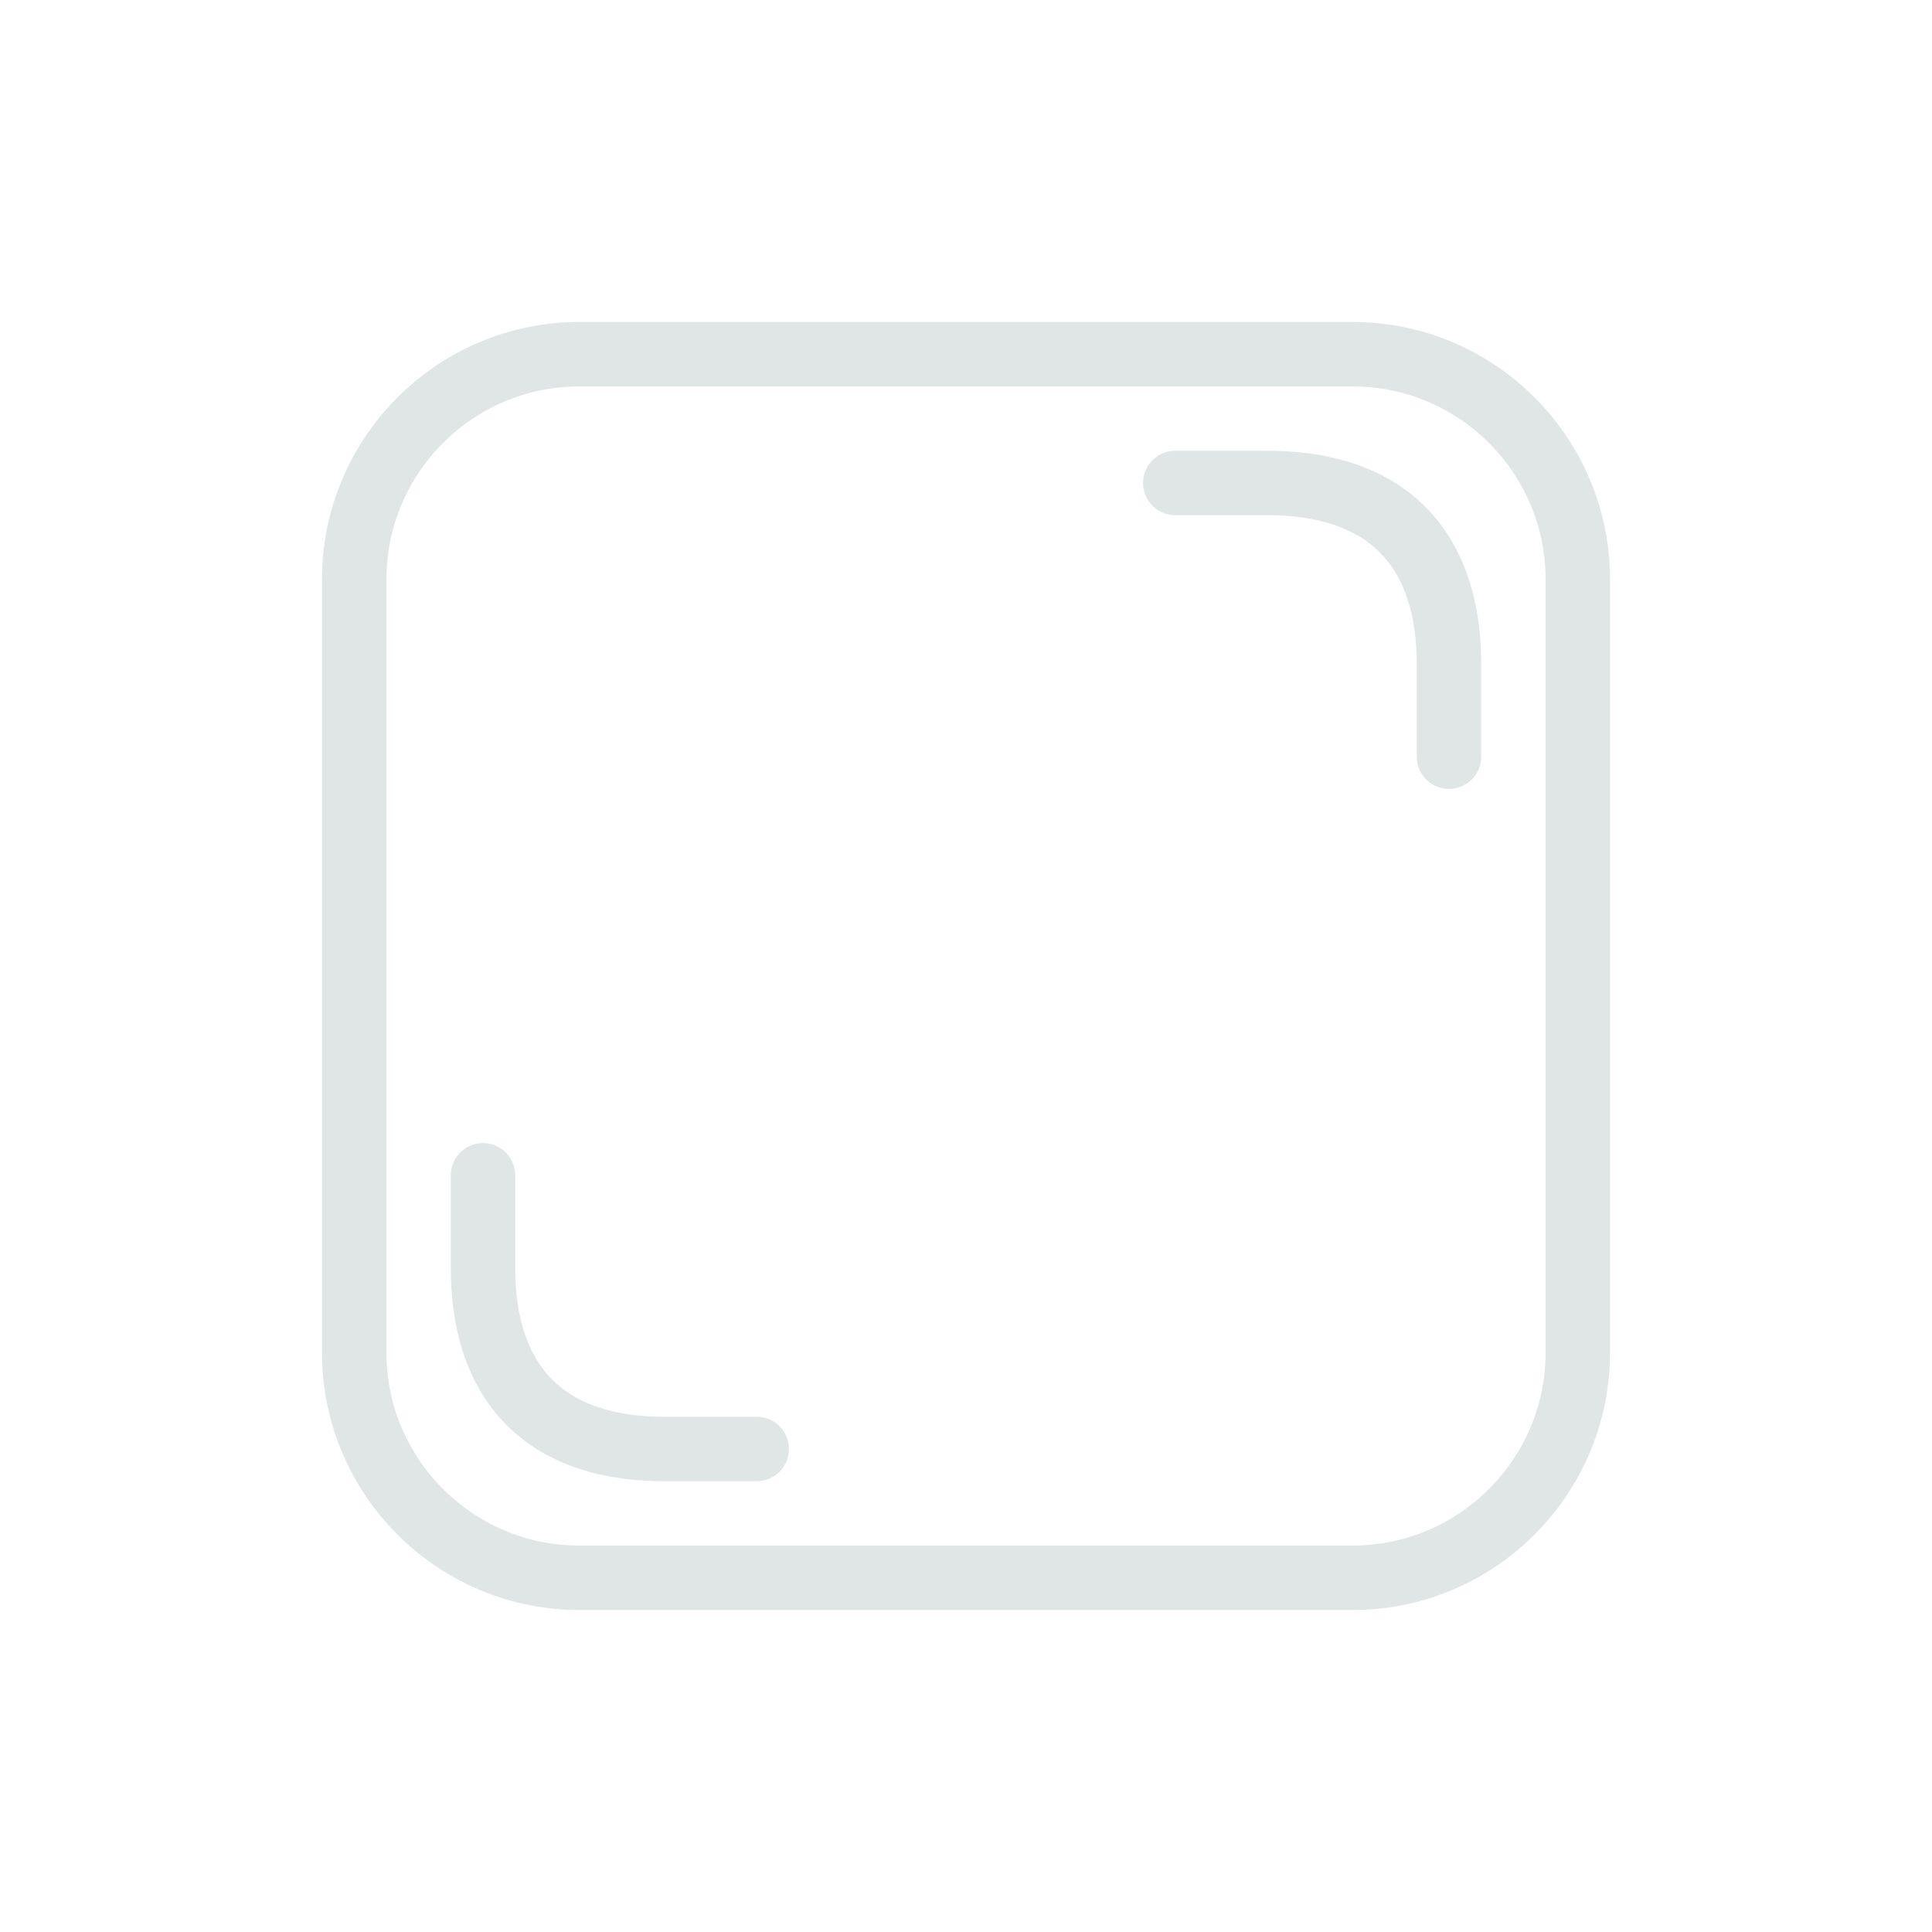
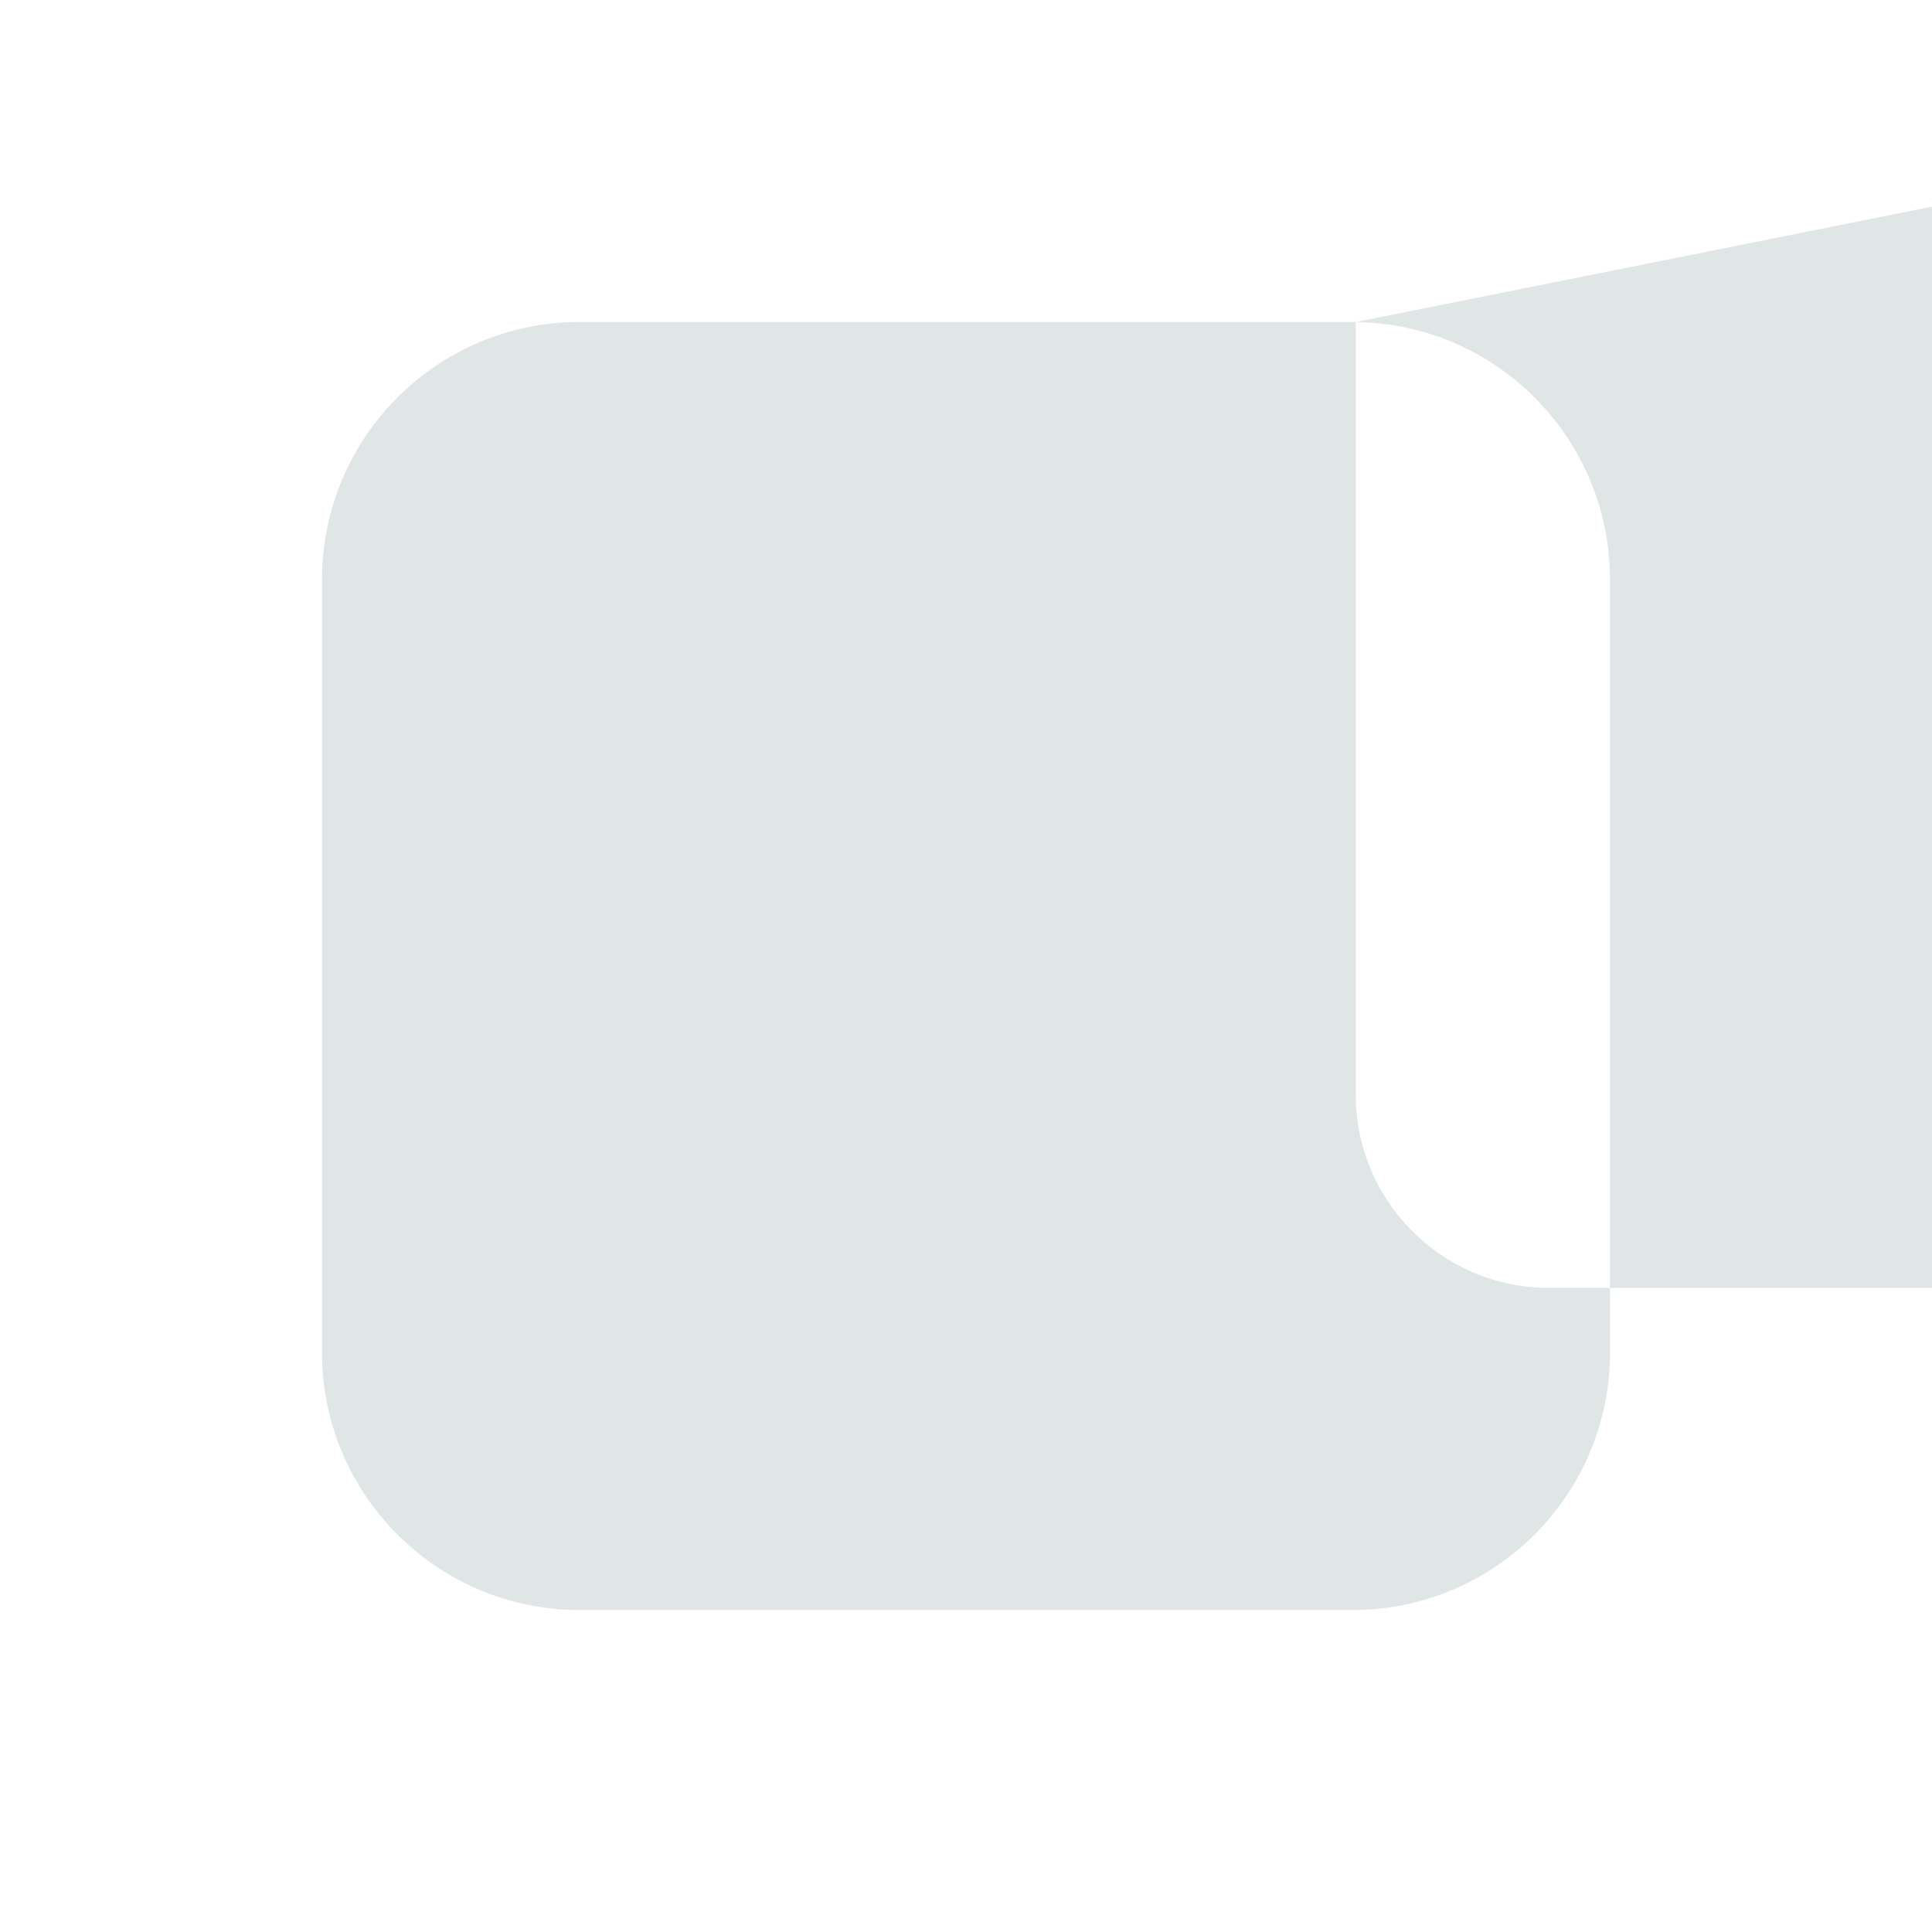
<svg xmlns="http://www.w3.org/2000/svg" clip-rule="evenodd" fill-rule="evenodd" stroke-linejoin="round" stroke-miterlimit="1.414" viewBox="0 0 120 120">
  <g fill="#e0e5e6">
-     <path d="m84.211 20.001.206.004.205.007.205.009.204.011.203.015.203.016.202.02.201.021.2.025.2.026.199.029.198.032.197.034.197.036.195.039.195.041.194.044.193.046.192.048.191.05.19.053.189.055.189.058.187.059.186.062.185.064.185.066.183.069.182.07.181.073.18.075.179.077.177.079.177.081.175.083.175.086.173.087.171.089.171.092.169.093.169.096.166.097.166.099.164.101.163.103.162.106.16.106.159.109.157.111.156.112.155.115.153.116.152.118.151.119.149.122.147.123.146.125.144.126.143.129.141.129.14.132.138.133.137.135.135.137.133.138.132.14.129.141.129.143.126.144.125.146.123.147.122.149.119.151.118.152.116.153.115.155.112.156.111.157.109.159.106.16.106.162.103.163.101.164.099.166.097.166.096.169.093.169.092.171.089.171.087.173.086.175.083.175.081.177.079.177.077.179.075.18.073.181.07.182.069.183.066.185.064.185.062.186.059.187.058.189.055.189.053.19.05.191.048.192.046.193.044.194.041.195.039.195.036.197.034.197.032.198.029.199.026.2.025.2.021.201.02.202.016.203.015.203.011.204.009.205.007.205.004.206.001.207v48.008l-.001.207-.004.206-.007.205-.009.205-.011.204-.015.203-.016.203-.02.202-.021.201-.025.2-.026.2-.029.199-.032.198-.034.197-.036.197-.039.195-.041.195-.044.194-.046.193-.048.192-.05.191-.053.19-.055.189-.058.189-.059.187-.062.186-.064.185-.066.185-.069.183-.07.182-.073.181-.075.18-.077.179-.079.177-.081.177-.083.175-.086.175-.087.173-.089.171-.092.171-.093.169-.096.169-.097.166-.099.166-.101.164-.103.163-.106.162-.106.16-.109.159-.111.157-.112.156-.115.155-.116.153-.118.152-.119.151-.122.149-.123.147-.125.146-.126.144-.129.143-.129.141-.132.14-.133.138-.135.137-.137.135-.138.133-.14.132-.141.129-.143.129-.144.126-.146.125-.147.123-.149.122-.151.119-.152.118-.153.116-.155.115-.156.112-.157.111-.159.109-.16.106-.162.106-.163.103-.164.101-.166.099-.166.097-.169.096-.169.093-.171.092-.171.089-.173.087-.175.086-.175.083-.177.081-.177.079-.179.077-.18.075-.181.073-.182.07-.183.069-.185.066-.185.064-.186.062-.187.059-.189.058-.189.055-.19.053-.191.05-.192.048-.193.046-.194.044-.195.041-.195.039-.197.036-.197.034-.198.032-.199.029-.2.026-.2.025-.201.021-.202.02-.203.016-.203.015-.204.011-.205.009-.205.007-.206.004-.207.001h-48.008l-.207-.001-.206-.004-.205-.007-.205-.009-.204-.011-.203-.015-.203-.016-.202-.02-.201-.021-.2-.025-.2-.026-.199-.029-.198-.032-.197-.034-.197-.036-.195-.039-.195-.041-.194-.044-.193-.046-.192-.048-.191-.05-.19-.053-.189-.055-.189-.058-.187-.059-.186-.062-.185-.064-.185-.066-.183-.069-.182-.07-.181-.073-.18-.075-.179-.077-.177-.079-.177-.081-.175-.083-.175-.086-.173-.087-.171-.089-.171-.092-.169-.093-.169-.096-.166-.097-.166-.099-.164-.101-.163-.103-.162-.106-.16-.106-.159-.109-.157-.111-.156-.112-.155-.115-.153-.116-.152-.118-.151-.119-.149-.122-.147-.123-.146-.125-.144-.126-.143-.129-.141-.129-.14-.132-.138-.133-.137-.135-.135-.137-.133-.138-.132-.14-.129-.141-.129-.143-.126-.144-.125-.146-.123-.147-.122-.149-.119-.151-.118-.152-.116-.153-.115-.155-.112-.156-.111-.157-.109-.159-.106-.16-.106-.162-.103-.163-.101-.164-.099-.166-.097-.166-.096-.169-.093-.169-.092-.171-.089-.171-.087-.173-.086-.175-.083-.175-.081-.177-.079-.177-.077-.179-.075-.18-.073-.181-.07-.182-.069-.183-.066-.185-.064-.185-.062-.186-.059-.187-.058-.189-.055-.189-.053-.19-.05-.191-.048-.192-.046-.193-.044-.194-.041-.195-.039-.195-.036-.197-.034-.197-.032-.198-.029-.199-.026-.2-.025-.2-.021-.201-.02-.202-.016-.203-.015-.203-.011-.204-.009-.205-.007-.205-.004-.206-.001-.207v-48.008l.001-.207.004-.206.007-.205.009-.205.011-.204.015-.203.016-.203.02-.202.021-.201.025-.2.026-.2.029-.199.032-.198.034-.197.036-.197.039-.195.041-.195.044-.194.046-.193.048-.192.05-.191.053-.19.055-.189.058-.189.059-.187.062-.186.064-.185.066-.185.069-.183.07-.182.073-.181.075-.18.077-.179.079-.177.081-.177.083-.175.086-.175.087-.173.089-.171.092-.171.093-.169.096-.169.097-.166.099-.166.101-.164.103-.163.106-.162.106-.16.109-.159.111-.157.112-.156.115-.155.116-.153.118-.152.119-.151.122-.149.123-.147.125-.146.126-.144.129-.143.129-.141.132-.14.133-.138.135-.137.137-.135.138-.133.14-.132.141-.129.143-.129.144-.126.146-.125.147-.123.149-.122.151-.119.152-.118.153-.116.155-.115.156-.112.157-.111.159-.109.16-.106.162-.106.163-.103.164-.101.166-.099.166-.097.169-.096.169-.093.171-.092.171-.089.173-.087.175-.086.175-.083.177-.081.177-.079.179-.077.18-.075.181-.073.182-.07.183-.069.185-.066.185-.064.186-.062.187-.059.189-.058.189-.055.19-.053.191-.05.192-.048.193-.046.194-.044.195-.041.195-.039.197-.036.197-.034.198-.032.199-.029.2-.026.2-.025.201-.021.202-.02.203-.016.203-.015.204-.011.205-.009.205-.007.206-.004.207-.001h48.008zm-48.203 3.999-.168.001-.155.003-.155.005-.154.007-.154.009-.153.01-.151.013-.152.014-.151.016-.151.019-.148.02-.15.022-.149.023-.147.026-.146.027-.147.029-.147.031-.144.032-.144.034-.143.037-.144.038-.142.039-.142.041-.141.043-.14.045-.139.046-.139.048-.137.049-.137.051-.137.053-.135.054-.134.056-.134.058-.134.06-.132.06-.131.062-.131.065-.13.065-.127.066-.128.069-.129.071-.125.071-.125.073-.124.074-.123.076-.123.078-.121.078-.12.081-.119.081-.118.083-.119.085-.115.086-.115.087-.114.088-.113.09-.113.092-.11.092-.109.094-.109.095-.108.097-.106.097-.105.099-.103.1-.103.102-.102.103-.099.103-.1.105-.098.107-.096.107-.095.108-.093.109-.094.112-.091.112-.09.113-.088.114-.088.115-.085.116-.085.117-.083.118-.081.12-.081.12-.078.121-.078.122-.076.124-.074.124-.073.125-.072.127-.07.126-.068.127-.067.13-.066.13-.063.13-.063.132-.061.131-.059.133-.058.135-.056.135-.054.134-.052.136-.052.137-.049.138-.048.139-.047.14-.044.139-.043.141-.041.142-.04.142-.037.143-.036.143-.035.145-.032.145-.031.145-.029.148-.027.147-.026.147-.023.148-.022.149-.02.15-.019.15-.016.151-.014.151-.013.153-.01.153-.009.153-.007.154-.005.155-.003.155-.001.169v47.982l.001.169.003.155.005.155.007.154.009.153.01.153.013.153.014.151.016.151.019.15.02.15.022.149.023.148.026.147.027.147.029.148.031.145.032.145.035.145.036.143.037.143.04.142.041.142.043.141.044.139.047.14.048.139.049.138.052.137.052.136.054.134.056.135.058.135.059.133.061.131.063.132.063.13.066.13.067.13.068.127.07.126.072.127.073.125.074.124.076.124.078.122.078.121.081.12.081.12.083.118.085.117.085.116.088.115.088.114.09.113.091.112.094.112.093.109.095.108.096.107.098.107.1.105.099.103.102.103.103.102.103.1.105.099.106.097.108.097.109.095.109.094.11.092.113.092.113.09.114.088.115.087.115.086.119.085.118.083.119.081.12.081.121.078.123.078.123.076.124.074.125.073.125.071.129.071.128.069.127.066.13.065.131.065.131.062.132.06.134.06.134.058.134.056.135.054.137.053.137.051.137.049.139.048.139.046.14.045.141.043.142.041.142.039.144.038.143.037.144.034.144.032.147.031.147.029.146.027.147.026.149.023.15.022.148.02.151.019.151.016.152.014.151.013.153.01.154.009.154.007.155.005.155.003.168.001h47.984l.168-.001.155-.003.155-.005.154-.007.154-.009.153-.01.151-.013.152-.014.151-.016.151-.019.148-.02.15-.022.149-.023.147-.026.146-.027.147-.029.147-.031.144-.032.144-.034.143-.037.144-.038.142-.039.142-.041.141-.043.14-.045.139-.046.139-.048.137-.049.137-.051.137-.053.135-.054.134-.056.134-.058.134-.06.132-.06.131-.062.131-.065.13-.065.127-.066.128-.069.129-.071.125-.071.125-.073.124-.074.123-.076.123-.078.121-.078.12-.081.119-.081.118-.083.119-.085.115-.086.115-.087.114-.088.113-.09.113-.092.11-.092.109-.094.109-.095.108-.097.106-.097.105-.099.103-.1.103-.102.102-.103.099-.103.1-.105.098-.107.096-.107.095-.108.093-.109.094-.112.091-.112.09-.113.088-.114.088-.115.085-.116.085-.117.083-.118.081-.12.081-.12.078-.121.078-.122.076-.124.074-.124.073-.125.072-.127.07-.126.068-.127.067-.13.066-.13.063-.13.063-.132.061-.131.059-.133.058-.135.056-.135.054-.134.052-.136.052-.137.049-.138.048-.139.047-.14.044-.139.043-.141.041-.142.04-.142.037-.143.036-.143.035-.145.032-.145.031-.145.029-.148.027-.147.026-.147.023-.148.022-.149.02-.15.019-.15.016-.151.014-.151.013-.153.01-.153.009-.153.007-.154.005-.155.003-.155.001-.169v-47.982l-.001-.169-.003-.155-.005-.155-.007-.154-.009-.153-.01-.153-.013-.153-.014-.151-.016-.151-.019-.15-.02-.15-.022-.149-.023-.148-.026-.147-.027-.147-.029-.148-.031-.145-.032-.145-.035-.145-.036-.143-.037-.143-.04-.142-.041-.142-.043-.141-.044-.139-.047-.14-.048-.139-.049-.138-.052-.137-.052-.136-.054-.134-.056-.135-.058-.135-.059-.133-.061-.131-.063-.132-.063-.13-.066-.13-.067-.13-.068-.127-.07-.126-.072-.127-.073-.125-.074-.124-.076-.124-.078-.122-.078-.121-.081-.12-.081-.12-.083-.118-.085-.117-.085-.116-.088-.115-.088-.114-.09-.113-.091-.112-.094-.112-.093-.109-.095-.108-.096-.107-.098-.107-.1-.105-.099-.103-.102-.103-.103-.102-.103-.1-.105-.099-.106-.097-.108-.097-.109-.095-.109-.094-.11-.092-.113-.092-.113-.09-.114-.088-.115-.087-.115-.086-.119-.085-.118-.083-.119-.081-.12-.081-.121-.078-.123-.078-.123-.076-.124-.074-.125-.073-.125-.071-.129-.071-.128-.069-.127-.066-.13-.065-.131-.065-.131-.062-.132-.06-.134-.06-.134-.058-.134-.056-.135-.054-.137-.053-.137-.051-.137-.049-.139-.048-.139-.046-.14-.045-.141-.043-.142-.041-.142-.039-.144-.038-.143-.037-.144-.034-.144-.032-.147-.031-.147-.029-.146-.027-.147-.026-.149-.023-.15-.022-.148-.02-.151-.019-.151-.016-.152-.014-.151-.013-.153-.01-.154-.009-.154-.007-.155-.005-.155-.003-.168-.001z" />
+     <path d="m84.211 20.001.206.004.205.007.205.009.204.011.203.015.203.016.202.02.201.021.2.025.2.026.199.029.198.032.197.034.197.036.195.039.195.041.194.044.193.046.192.048.191.05.19.053.189.055.189.058.187.059.186.062.185.064.185.066.183.069.182.07.181.073.18.075.179.077.177.079.177.081.175.083.175.086.173.087.171.089.171.092.169.093.169.096.166.097.166.099.164.101.163.103.162.106.16.106.159.109.157.111.156.112.155.115.153.116.152.118.151.119.149.122.147.123.146.125.144.126.143.129.141.129.14.132.138.133.137.135.135.137.133.138.132.14.129.141.129.143.126.144.125.146.123.147.122.149.119.151.118.152.116.153.115.155.112.156.111.157.109.159.106.16.106.162.103.163.101.164.099.166.097.166.096.169.093.169.092.171.089.171.087.173.086.175.083.175.081.177.079.177.077.179.075.18.073.181.07.182.069.183.066.185.064.185.062.186.059.187.058.189.055.189.053.19.05.191.048.192.046.193.044.194.041.195.039.195.036.197.034.197.032.198.029.199.026.2.025.2.021.201.02.202.016.203.015.203.011.204.009.205.007.205.004.206.001.207v48.008l-.001.207-.004.206-.007.205-.009.205-.011.204-.015.203-.016.203-.02.202-.021.201-.025.2-.026.2-.029.199-.032.198-.034.197-.036.197-.039.195-.041.195-.044.194-.046.193-.048.192-.05.191-.053.19-.055.189-.058.189-.059.187-.062.186-.064.185-.066.185-.069.183-.07.182-.073.181-.075.18-.077.179-.079.177-.081.177-.083.175-.086.175-.087.173-.089.171-.092.171-.093.169-.096.169-.097.166-.099.166-.101.164-.103.163-.106.162-.106.16-.109.159-.111.157-.112.156-.115.155-.116.153-.118.152-.119.151-.122.149-.123.147-.125.146-.126.144-.129.143-.129.141-.132.14-.133.138-.135.137-.137.135-.138.133-.14.132-.141.129-.143.129-.144.126-.146.125-.147.123-.149.122-.151.119-.152.118-.153.116-.155.115-.156.112-.157.111-.159.109-.16.106-.162.106-.163.103-.164.101-.166.099-.166.097-.169.096-.169.093-.171.092-.171.089-.173.087-.175.086-.175.083-.177.081-.177.079-.179.077-.18.075-.181.073-.182.07-.183.069-.185.066-.185.064-.186.062-.187.059-.189.058-.189.055-.19.053-.191.05-.192.048-.193.046-.194.044-.195.041-.195.039-.197.036-.197.034-.198.032-.199.029-.2.026-.2.025-.201.021-.202.02-.203.016-.203.015-.204.011-.205.009-.205.007-.206.004-.207.001h-48.008l-.207-.001-.206-.004-.205-.007-.205-.009-.204-.011-.203-.015-.203-.016-.202-.02-.201-.021-.2-.025-.2-.026-.199-.029-.198-.032-.197-.034-.197-.036-.195-.039-.195-.041-.194-.044-.193-.046-.192-.048-.191-.05-.19-.053-.189-.055-.189-.058-.187-.059-.186-.062-.185-.064-.185-.066-.183-.069-.182-.07-.181-.073-.18-.075-.179-.077-.177-.079-.177-.081-.175-.083-.175-.086-.173-.087-.171-.089-.171-.092-.169-.093-.169-.096-.166-.097-.166-.099-.164-.101-.163-.103-.162-.106-.16-.106-.159-.109-.157-.111-.156-.112-.155-.115-.153-.116-.152-.118-.151-.119-.149-.122-.147-.123-.146-.125-.144-.126-.143-.129-.141-.129-.14-.132-.138-.133-.137-.135-.135-.137-.133-.138-.132-.14-.129-.141-.129-.143-.126-.144-.125-.146-.123-.147-.122-.149-.119-.151-.118-.152-.116-.153-.115-.155-.112-.156-.111-.157-.109-.159-.106-.16-.106-.162-.103-.163-.101-.164-.099-.166-.097-.166-.096-.169-.093-.169-.092-.171-.089-.171-.087-.173-.086-.175-.083-.175-.081-.177-.079-.177-.077-.179-.075-.18-.073-.181-.07-.182-.069-.183-.066-.185-.064-.185-.062-.186-.059-.187-.058-.189-.055-.189-.053-.19-.05-.191-.048-.192-.046-.193-.044-.194-.041-.195-.039-.195-.036-.197-.034-.197-.032-.198-.029-.199-.026-.2-.025-.2-.021-.201-.02-.202-.016-.203-.015-.203-.011-.204-.009-.205-.007-.205-.004-.206-.001-.207v-48.008l.001-.207.004-.206.007-.205.009-.205.011-.204.015-.203.016-.203.02-.202.021-.201.025-.2.026-.2.029-.199.032-.198.034-.197.036-.197.039-.195.041-.195.044-.194.046-.193.048-.192.05-.191.053-.19.055-.189.058-.189.059-.187.062-.186.064-.185.066-.185.069-.183.07-.182.073-.181.075-.18.077-.179.079-.177.081-.177.083-.175.086-.175.087-.173.089-.171.092-.171.093-.169.096-.169.097-.166.099-.166.101-.164.103-.163.106-.162.106-.16.109-.159.111-.157.112-.156.115-.155.116-.153.118-.152.119-.151.122-.149.123-.147.125-.146.126-.144.129-.143.129-.141.132-.14.133-.138.135-.137.137-.135.138-.133.14-.132.141-.129.143-.129.144-.126.146-.125.147-.123.149-.122.151-.119.152-.118.153-.116.155-.115.156-.112.157-.111.159-.109.16-.106.162-.106.163-.103.164-.101.166-.099.166-.097.169-.096.169-.093.171-.092.171-.089.173-.087.175-.086.175-.083.177-.081.177-.079.179-.077.18-.075.181-.073.182-.07.183-.069.185-.066.185-.064.186-.062.187-.059.189-.058.189-.055.19-.053.191-.05.192-.048.193-.046.194-.044.195-.041.195-.039.197-.036.197-.034.198-.032.199-.029.2-.026.2-.025.201-.021.202-.02.203-.016.203-.015.204-.011.205-.009.205-.007.206-.004.207-.001h48.008zv47.982l.001.169.003.155.005.155.007.154.009.153.01.153.013.153.014.151.016.151.019.15.02.15.022.149.023.148.026.147.027.147.029.148.031.145.032.145.035.145.036.143.037.143.04.142.041.142.043.141.044.139.047.14.048.139.049.138.052.137.052.136.054.134.056.135.058.135.059.133.061.131.063.132.063.13.066.13.067.13.068.127.07.126.072.127.073.125.074.124.076.124.078.122.078.121.081.12.081.12.083.118.085.117.085.116.088.115.088.114.09.113.091.112.094.112.093.109.095.108.096.107.098.107.1.105.099.103.102.103.103.102.103.1.105.099.106.097.108.097.109.095.109.094.11.092.113.092.113.09.114.088.115.087.115.086.119.085.118.083.119.081.12.081.121.078.123.078.123.076.124.074.125.073.125.071.129.071.128.069.127.066.13.065.131.065.131.062.132.06.134.06.134.058.134.056.135.054.137.053.137.051.137.049.139.048.139.046.14.045.141.043.142.041.142.039.144.038.143.037.144.034.144.032.147.031.147.029.146.027.147.026.149.023.15.022.148.02.151.019.151.016.152.014.151.013.153.01.154.009.154.007.155.005.155.003.168.001h47.984l.168-.001.155-.003.155-.005.154-.007.154-.009.153-.01.151-.013.152-.014.151-.016.151-.019.148-.02.15-.022.149-.023.147-.026.146-.027.147-.029.147-.031.144-.032.144-.034.143-.037.144-.038.142-.039.142-.041.141-.043.14-.045.139-.046.139-.048.137-.049.137-.051.137-.053.135-.054.134-.056.134-.058.134-.06.132-.06.131-.062.131-.065.13-.065.127-.066.128-.069.129-.071.125-.071.125-.073.124-.074.123-.076.123-.078.121-.078.12-.081.119-.081.118-.083.119-.085.115-.086.115-.087.114-.088.113-.09.113-.092.11-.092.109-.094.109-.095.108-.097.106-.097.105-.099.103-.1.103-.102.102-.103.099-.103.1-.105.098-.107.096-.107.095-.108.093-.109.094-.112.091-.112.09-.113.088-.114.088-.115.085-.116.085-.117.083-.118.081-.12.081-.12.078-.121.078-.122.076-.124.074-.124.073-.125.072-.127.07-.126.068-.127.067-.13.066-.13.063-.13.063-.132.061-.131.059-.133.058-.135.056-.135.054-.134.052-.136.052-.137.049-.138.048-.139.047-.14.044-.139.043-.141.041-.142.04-.142.037-.143.036-.143.035-.145.032-.145.031-.145.029-.148.027-.147.026-.147.023-.148.022-.149.02-.15.019-.15.016-.151.014-.151.013-.153.01-.153.009-.153.007-.154.005-.155.003-.155.001-.169v-47.982l-.001-.169-.003-.155-.005-.155-.007-.154-.009-.153-.01-.153-.013-.153-.014-.151-.016-.151-.019-.15-.02-.15-.022-.149-.023-.148-.026-.147-.027-.147-.029-.148-.031-.145-.032-.145-.035-.145-.036-.143-.037-.143-.04-.142-.041-.142-.043-.141-.044-.139-.047-.14-.048-.139-.049-.138-.052-.137-.052-.136-.054-.134-.056-.135-.058-.135-.059-.133-.061-.131-.063-.132-.063-.13-.066-.13-.067-.13-.068-.127-.07-.126-.072-.127-.073-.125-.074-.124-.076-.124-.078-.122-.078-.121-.081-.12-.081-.12-.083-.118-.085-.117-.085-.116-.088-.115-.088-.114-.09-.113-.091-.112-.094-.112-.093-.109-.095-.108-.096-.107-.098-.107-.1-.105-.099-.103-.102-.103-.103-.102-.103-.1-.105-.099-.106-.097-.108-.097-.109-.095-.109-.094-.11-.092-.113-.092-.113-.09-.114-.088-.115-.087-.115-.086-.119-.085-.118-.083-.119-.081-.12-.081-.121-.078-.123-.078-.123-.076-.124-.074-.125-.073-.125-.071-.129-.071-.128-.069-.127-.066-.13-.065-.131-.065-.131-.062-.132-.06-.134-.06-.134-.058-.134-.056-.135-.054-.137-.053-.137-.051-.137-.049-.139-.048-.139-.046-.14-.045-.141-.043-.142-.041-.142-.039-.144-.038-.143-.037-.144-.034-.144-.032-.147-.031-.147-.029-.146-.027-.147-.026-.149-.023-.15-.022-.148-.02-.151-.019-.151-.016-.152-.014-.151-.013-.153-.01-.154-.009-.154-.007-.155-.005-.155-.003-.168-.001z" />
    <path d="m30.116 71.003.116.01.115.017.114.024.113.03.11.037.108.042.106.05.102.055.099.061.095.067.092.072.087.077.082.082.077.087.072.092.067.095.061.099.055.102.049.106.043.108.037.11.03.113.024.114.017.115.01.116.003.116v5.718l.001.159.002.152.003.152.004.149.006.149.007.146.009.146.009.144.011.142.012.141.013.139.015.138.015.137.017.135.018.133.02.132.02.13.021.129.023.128.024.126.025.125.026.122.027.122.029.12.029.119.031.117.031.116.033.113.033.113.035.112.036.11.037.108.038.107.038.106.04.104.041.102.041.101.043.101.044.098.044.097.046.096.047.094.047.094.049.092.049.09.05.089.051.088.053.087.053.085.054.085.054.082.056.082.057.081.058.079.059.079.06.077.059.075.062.075.063.075.063.072.065.072.065.07.066.069.068.069.068.068.07.065.071.067.071.064.072.063.075.063.074.061.076.061.078.06.078.058.078.057.082.057.083.057.081.054.084.054.087.054.086.052.088.051.089.05.09.049.092.049.093.047.095.047.096.045.098.046.097.043.1.042.103.043.101.04.103.039.107.04.107.038.108.036.111.036.112.035.111.033.113.032.117.032.118.031.117.029.121.029.122.027.122.026.125.025.126.024.127.022.131.022.129.021.131.019.134.018.136.017.135.015.138.015.141.013.14.012.142.011.144.009.146.009.147.007.147.006.151.004.15.003.153.002.158.001h5.719l.116.003.116.01.115.017.114.024.113.03.11.037.108.042.106.05.102.055.099.061.095.067.092.072.087.077.082.082.077.087.072.092.067.095.061.099.055.102.049.106.043.108.037.11.03.113.024.114.017.115.01.116.003.116-.003.116-.01.116-.017.115-.024.114-.03.113-.037.11-.043.108-.049.105-.055.103-.061.099-.067.095-.072.091-.077.087-.082.083-.087.077-.092.072-.095.067-.099.061-.102.055-.106.049-.108.043-.11.037-.113.03-.114.024-.115.016-.116.011-.116.003h-5.726l-.184-.001-.187-.002-.187-.004-.184-.006-.185-.007-.184-.009-.181-.01-.18-.012-.181-.014-.18-.015-.175-.017-.178-.019-.177-.02-.174-.022-.173-.023-.174-.025-.173-.028-.169-.028-.17-.03-.168-.032-.168-.033-.167-.036-.165-.037-.164-.039-.165-.04-.161-.043-.16-.043-.161-.046-.16-.048-.158-.049-.155-.051-.157-.053-.154-.054-.152-.056-.153-.058-.152-.061-.148-.061-.149-.063-.148-.066-.145-.067-.145-.069-.143-.07-.143-.073-.141-.074-.14-.076-.138-.078-.137-.08-.136-.082-.133-.083-.133-.085-.133-.088-.129-.088-.127-.09-.129-.093-.125-.094-.124-.096-.122-.098-.122-.099-.118-.101-.118-.103-.117-.105-.114-.105-.113-.109-.112-.11-.109-.11-.108-.114-.107-.115-.104-.116-.103-.118-.101-.119-.099-.12-.099-.124-.095-.123-.094-.126-.093-.127-.09-.128-.089-.13-.087-.132-.085-.133-.083-.134-.082-.135-.079-.137-.079-.138-.076-.141-.074-.141-.073-.141-.07-.144-.069-.144-.067-.146-.066-.148-.063-.148-.062-.15-.06-.151-.058-.153-.056-.153-.054-.154-.053-.155-.051-.157-.049-.157-.048-.159-.046-.161-.044-.161-.042-.162-.04-.164-.039-.164-.037-.165-.035-.167-.034-.168-.032-.168-.03-.169-.029-.171-.027-.172-.025-.173-.023-.174-.022-.175-.02-.176-.019-.176-.017-.178-.015-.179-.014-.181-.012-.18-.01-.182-.009-.183-.007-.184-.006-.185-.004-.186-.002-.188-.001-.184v-5.726l.003-.116.011-.116.016-.115.024-.114.03-.113.037-.11.043-.108.049-.106.055-.102.061-.099.067-.095.072-.092.077-.087.083-.082.086-.077.092-.072.095-.067.099-.061.102-.055.106-.05.108-.042.11-.037.113-.03.114-.024.115-.017.116-.01.116-.003z" />
-     <path d="m78.91 28.001.187.002.187.004.184.006.185.007.184.009.181.01.18.012.181.014.179.015.177.017.177.019.177.02.174.022.173.023.174.025.173.028.169.028.17.03.168.032.168.033.167.036.165.037.164.039.165.04.161.043.16.043.161.046.16.048.158.049.155.051.157.053.154.054.152.056.153.058.152.061.148.061.149.063.148.066.145.067.145.069.143.07.143.073.141.074.139.076.139.078.137.08.136.082.133.083.133.085.132.088.13.088.127.09.129.093.125.094.124.096.122.098.122.099.118.101.118.103.117.105.114.105.113.109.112.11.109.111.108.113.107.115.104.116.103.118.101.119.099.12.099.124.095.123.094.125.093.128.09.128.088.13.088.131.085.134.083.134.082.135.079.137.079.138.076.141.074.141.073.141.07.144.069.145.067.145.066.148.063.149.062.149.06.151.058.152.056.153.054.155.053.155.051.157.049.158.048.158.046.161.044.162.042.161.04.163.039.165.037.165.035.167.034.168.032.168.03.17.029.171.026.171.026.173.023.174.022.175.02.176.019.176.017.178.015.179.014.18.012.181.01.182.009.183.007.184.006.185.004.186.002.188.001.184v5.726l-.003.116-.011.116-.016.115-.024.114-.03.113-.037.11-.043.108-.049.106-.055.102-.061.099-.067.095-.072.092-.077.087-.083.082-.086.077-.092.072-.095.067-.099.061-.102.055-.106.05-.108.042-.11.037-.113.03-.114.024-.115.017-.116.01-.116.003-.116-.003-.116-.01-.115-.017-.114-.024-.113-.03-.11-.037-.108-.042-.106-.05-.102-.055-.099-.061-.095-.067-.092-.072-.086-.077-.083-.082-.077-.087-.072-.092-.067-.095-.061-.099-.055-.102-.049-.106-.043-.108-.037-.11-.03-.113-.024-.114-.016-.115-.011-.116-.003-.116v-5.718l-.001-.159-.002-.152-.003-.152-.004-.149-.006-.148-.007-.147-.009-.146-.009-.143-.011-.143-.012-.141-.013-.139-.015-.138-.015-.137-.017-.135-.018-.133-.02-.132-.02-.131-.022-.128-.022-.128-.024-.126-.025-.124-.026-.123-.027-.122-.029-.12-.029-.119-.031-.117-.031-.116-.033-.113-.033-.113-.035-.112-.036-.11-.037-.108-.037-.107-.039-.106-.04-.104-.041-.102-.042-.102-.042-.1-.044-.098-.044-.097-.046-.096-.047-.094-.047-.094-.049-.092-.049-.09-.05-.089-.051-.088-.053-.087-.053-.086-.054-.083-.054-.083-.056-.082-.057-.081-.058-.079-.059-.079-.06-.077-.059-.075-.062-.075-.063-.074-.063-.073-.065-.072-.065-.07-.066-.069-.068-.069-.068-.068-.07-.065-.071-.066-.071-.065-.073-.063-.074-.063-.074-.061-.076-.061-.078-.06-.078-.058-.078-.057-.082-.057-.082-.057-.082-.054-.084-.054-.087-.054-.086-.052-.088-.051-.089-.05-.091-.05-.091-.048-.093-.047-.095-.047-.096-.045-.098-.046-.097-.043-.1-.042-.103-.043-.101-.04-.103-.039-.107-.04-.107-.038-.108-.036-.111-.036-.112-.035-.111-.033-.113-.032-.117-.032-.118-.031-.117-.029-.121-.029-.122-.027-.122-.026-.125-.025-.126-.024-.127-.022-.131-.022-.129-.021-.131-.019-.134-.018-.136-.017-.135-.015-.138-.015-.141-.013-.14-.012-.142-.011-.144-.009-.146-.009-.147-.007-.147-.006-.151-.004-.15-.003-.153-.002-.158-.001h-5.719l-.116-.003-.116-.01-.115-.017-.114-.024-.113-.03-.11-.037-.108-.042-.106-.05-.102-.055-.099-.061-.095-.067-.092-.072-.086-.077-.083-.082-.077-.087-.072-.092-.067-.095-.061-.099-.055-.102-.049-.106-.043-.108-.037-.11-.03-.113-.024-.114-.016-.115-.011-.116-.003-.116.003-.116.011-.116.016-.115.024-.114.03-.113.037-.11.043-.108.049-.105.055-.103.061-.099.067-.095.072-.091.077-.087.083-.083.086-.077.092-.072.095-.067.099-.061.102-.055.106-.049.108-.043.11-.037.113-.03.114-.024.115-.016.116-.011.116-.003h5.726l.184.001z" />
  </g>
</svg>